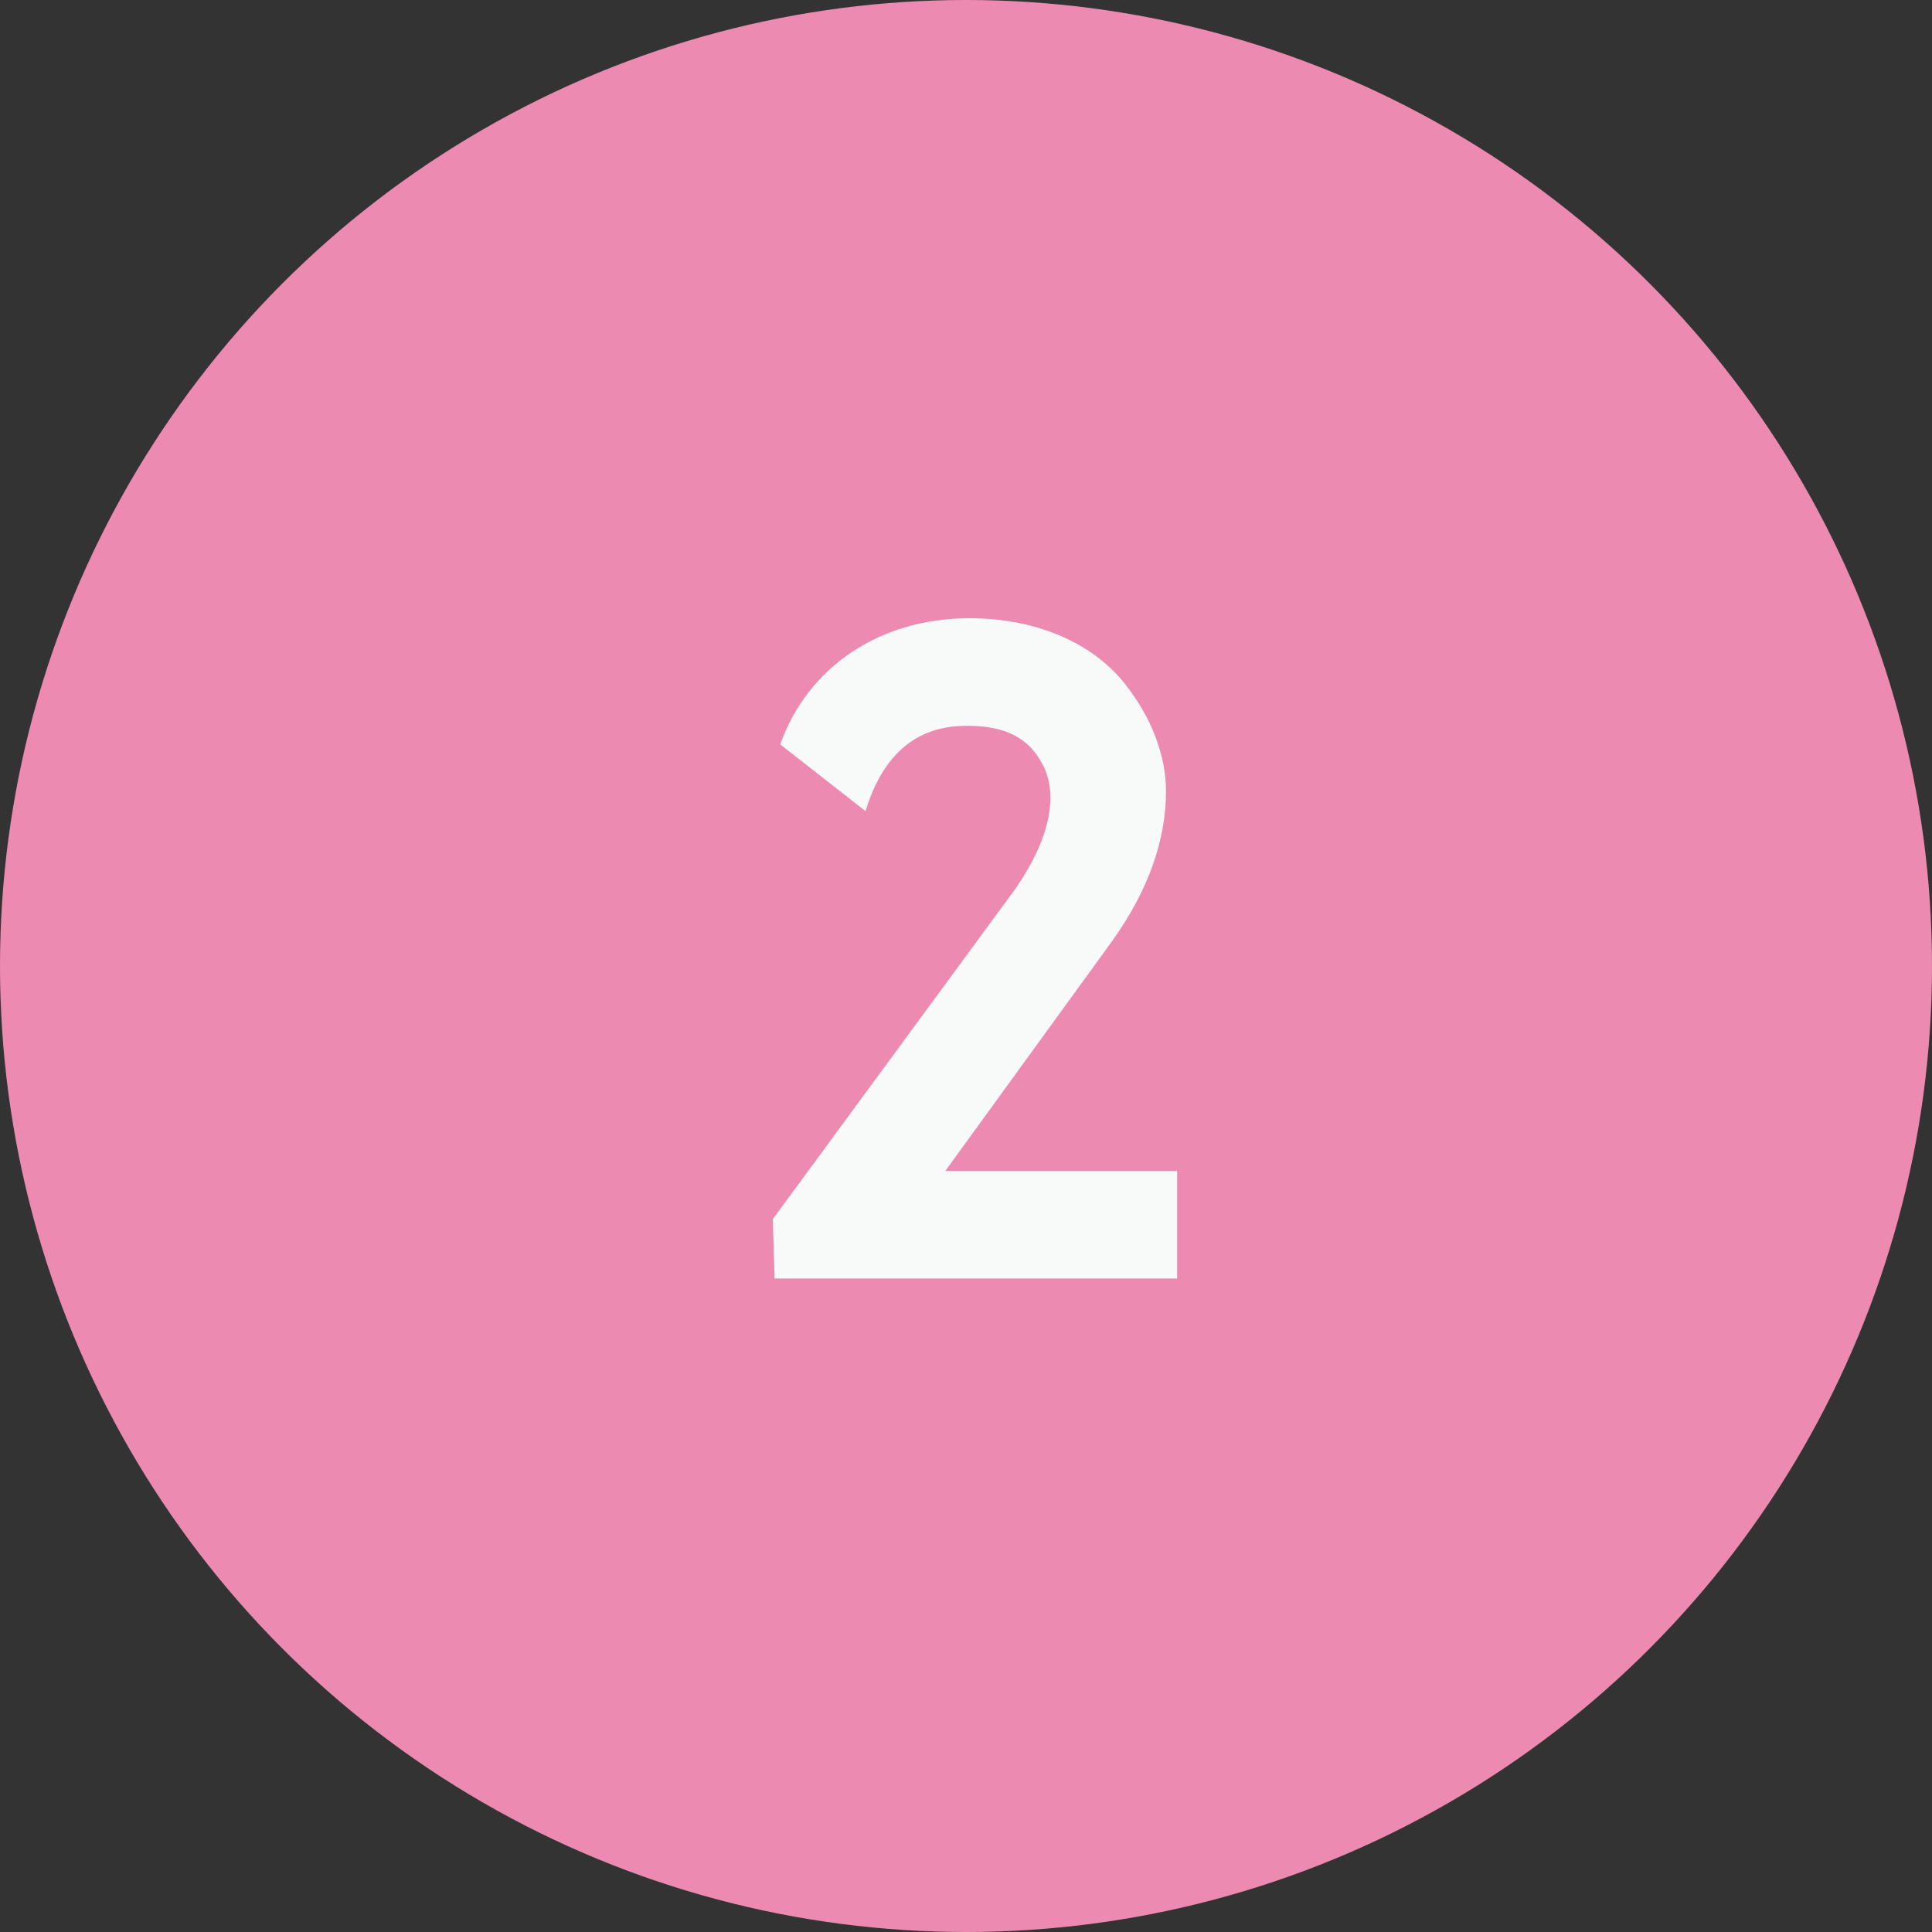
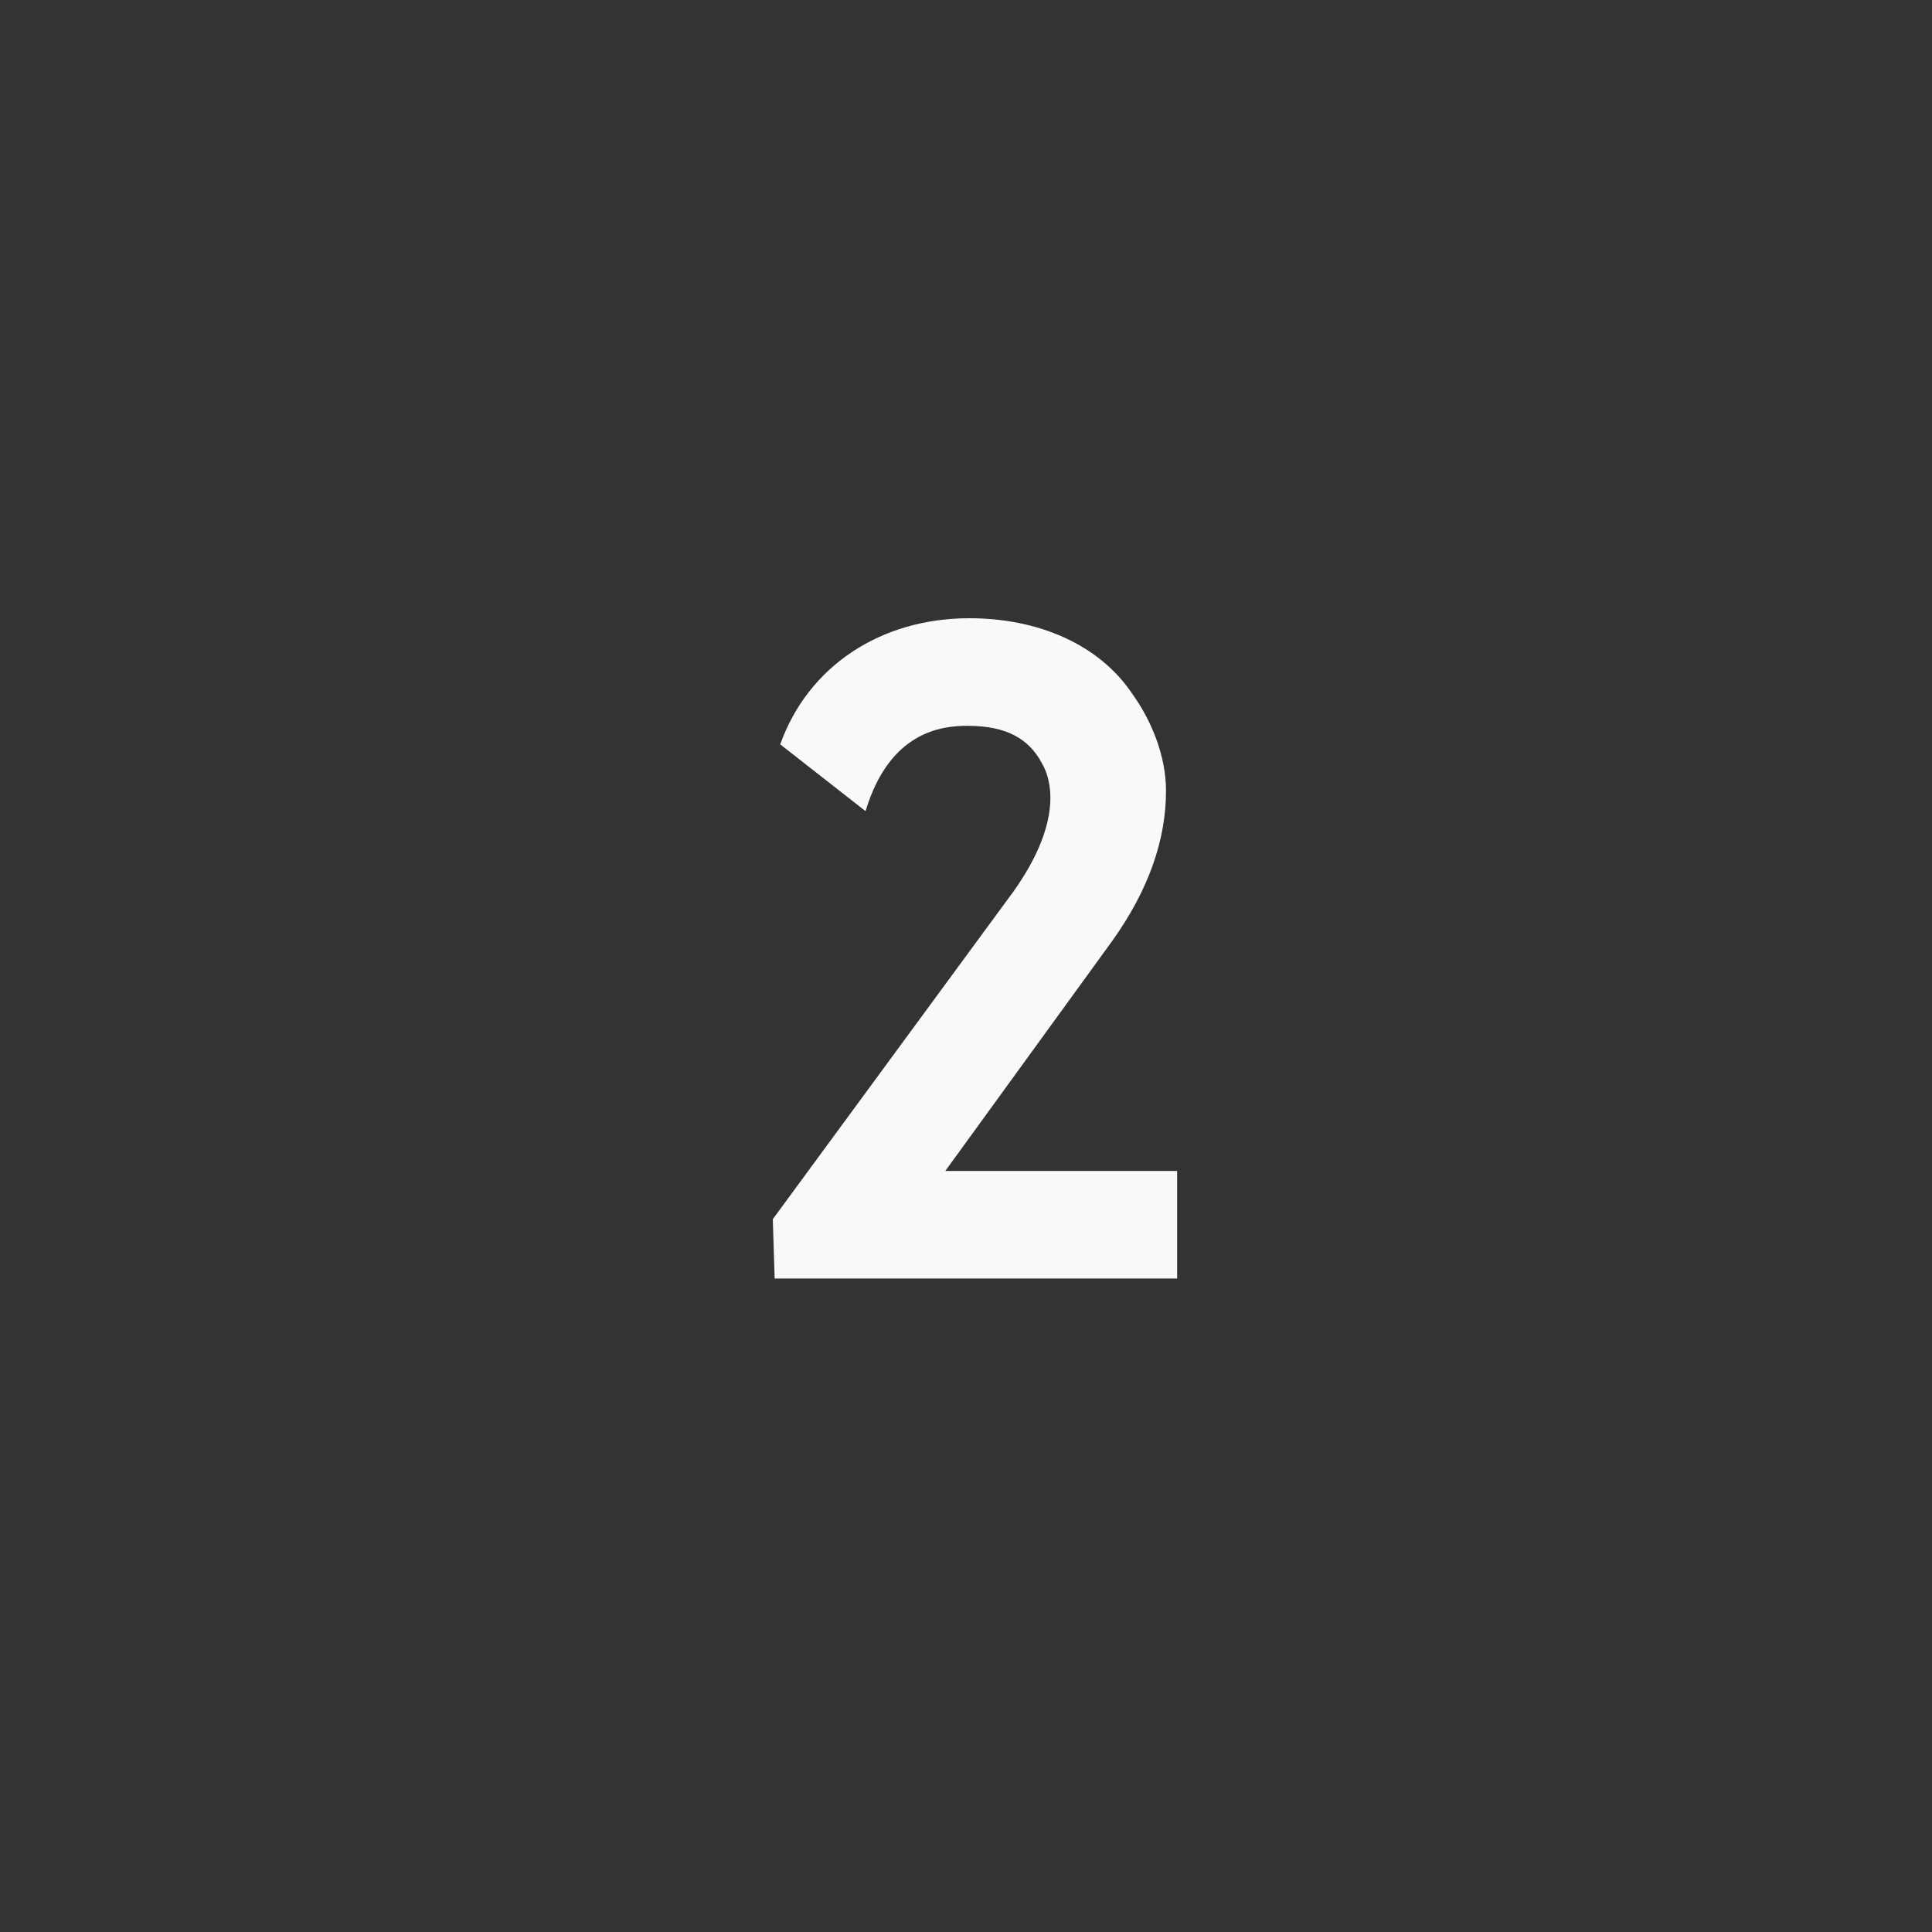
<svg xmlns="http://www.w3.org/2000/svg" width="50" height="50" viewBox="0 0 50 50" fill="none">
  <rect x="0" y="0" width="50" height="50" fill="#333333" stroke="none" />
-   <circle cx="25" cy="25" r="25" fill="#ED8AB2" />
  <path d="M30.464 30.304V33.088H20.048L20 31.552L26.24 23.056C27.392 21.424 27.296 20.32 26.96 19.744C26.624 19.12 26.048 18.784 25.04 18.784C24.368 18.784 23.024 18.928 22.4 20.992L20.192 19.264C20.912 17.248 22.784 16 25.088 16C26.864 16 28.448 16.672 29.312 17.968C29.792 18.64 30.176 19.552 30.176 20.464C30.176 21.712 29.744 23.008 28.784 24.352L24.464 30.304H30.464Z" fill="#F8FAF9" />
</svg>